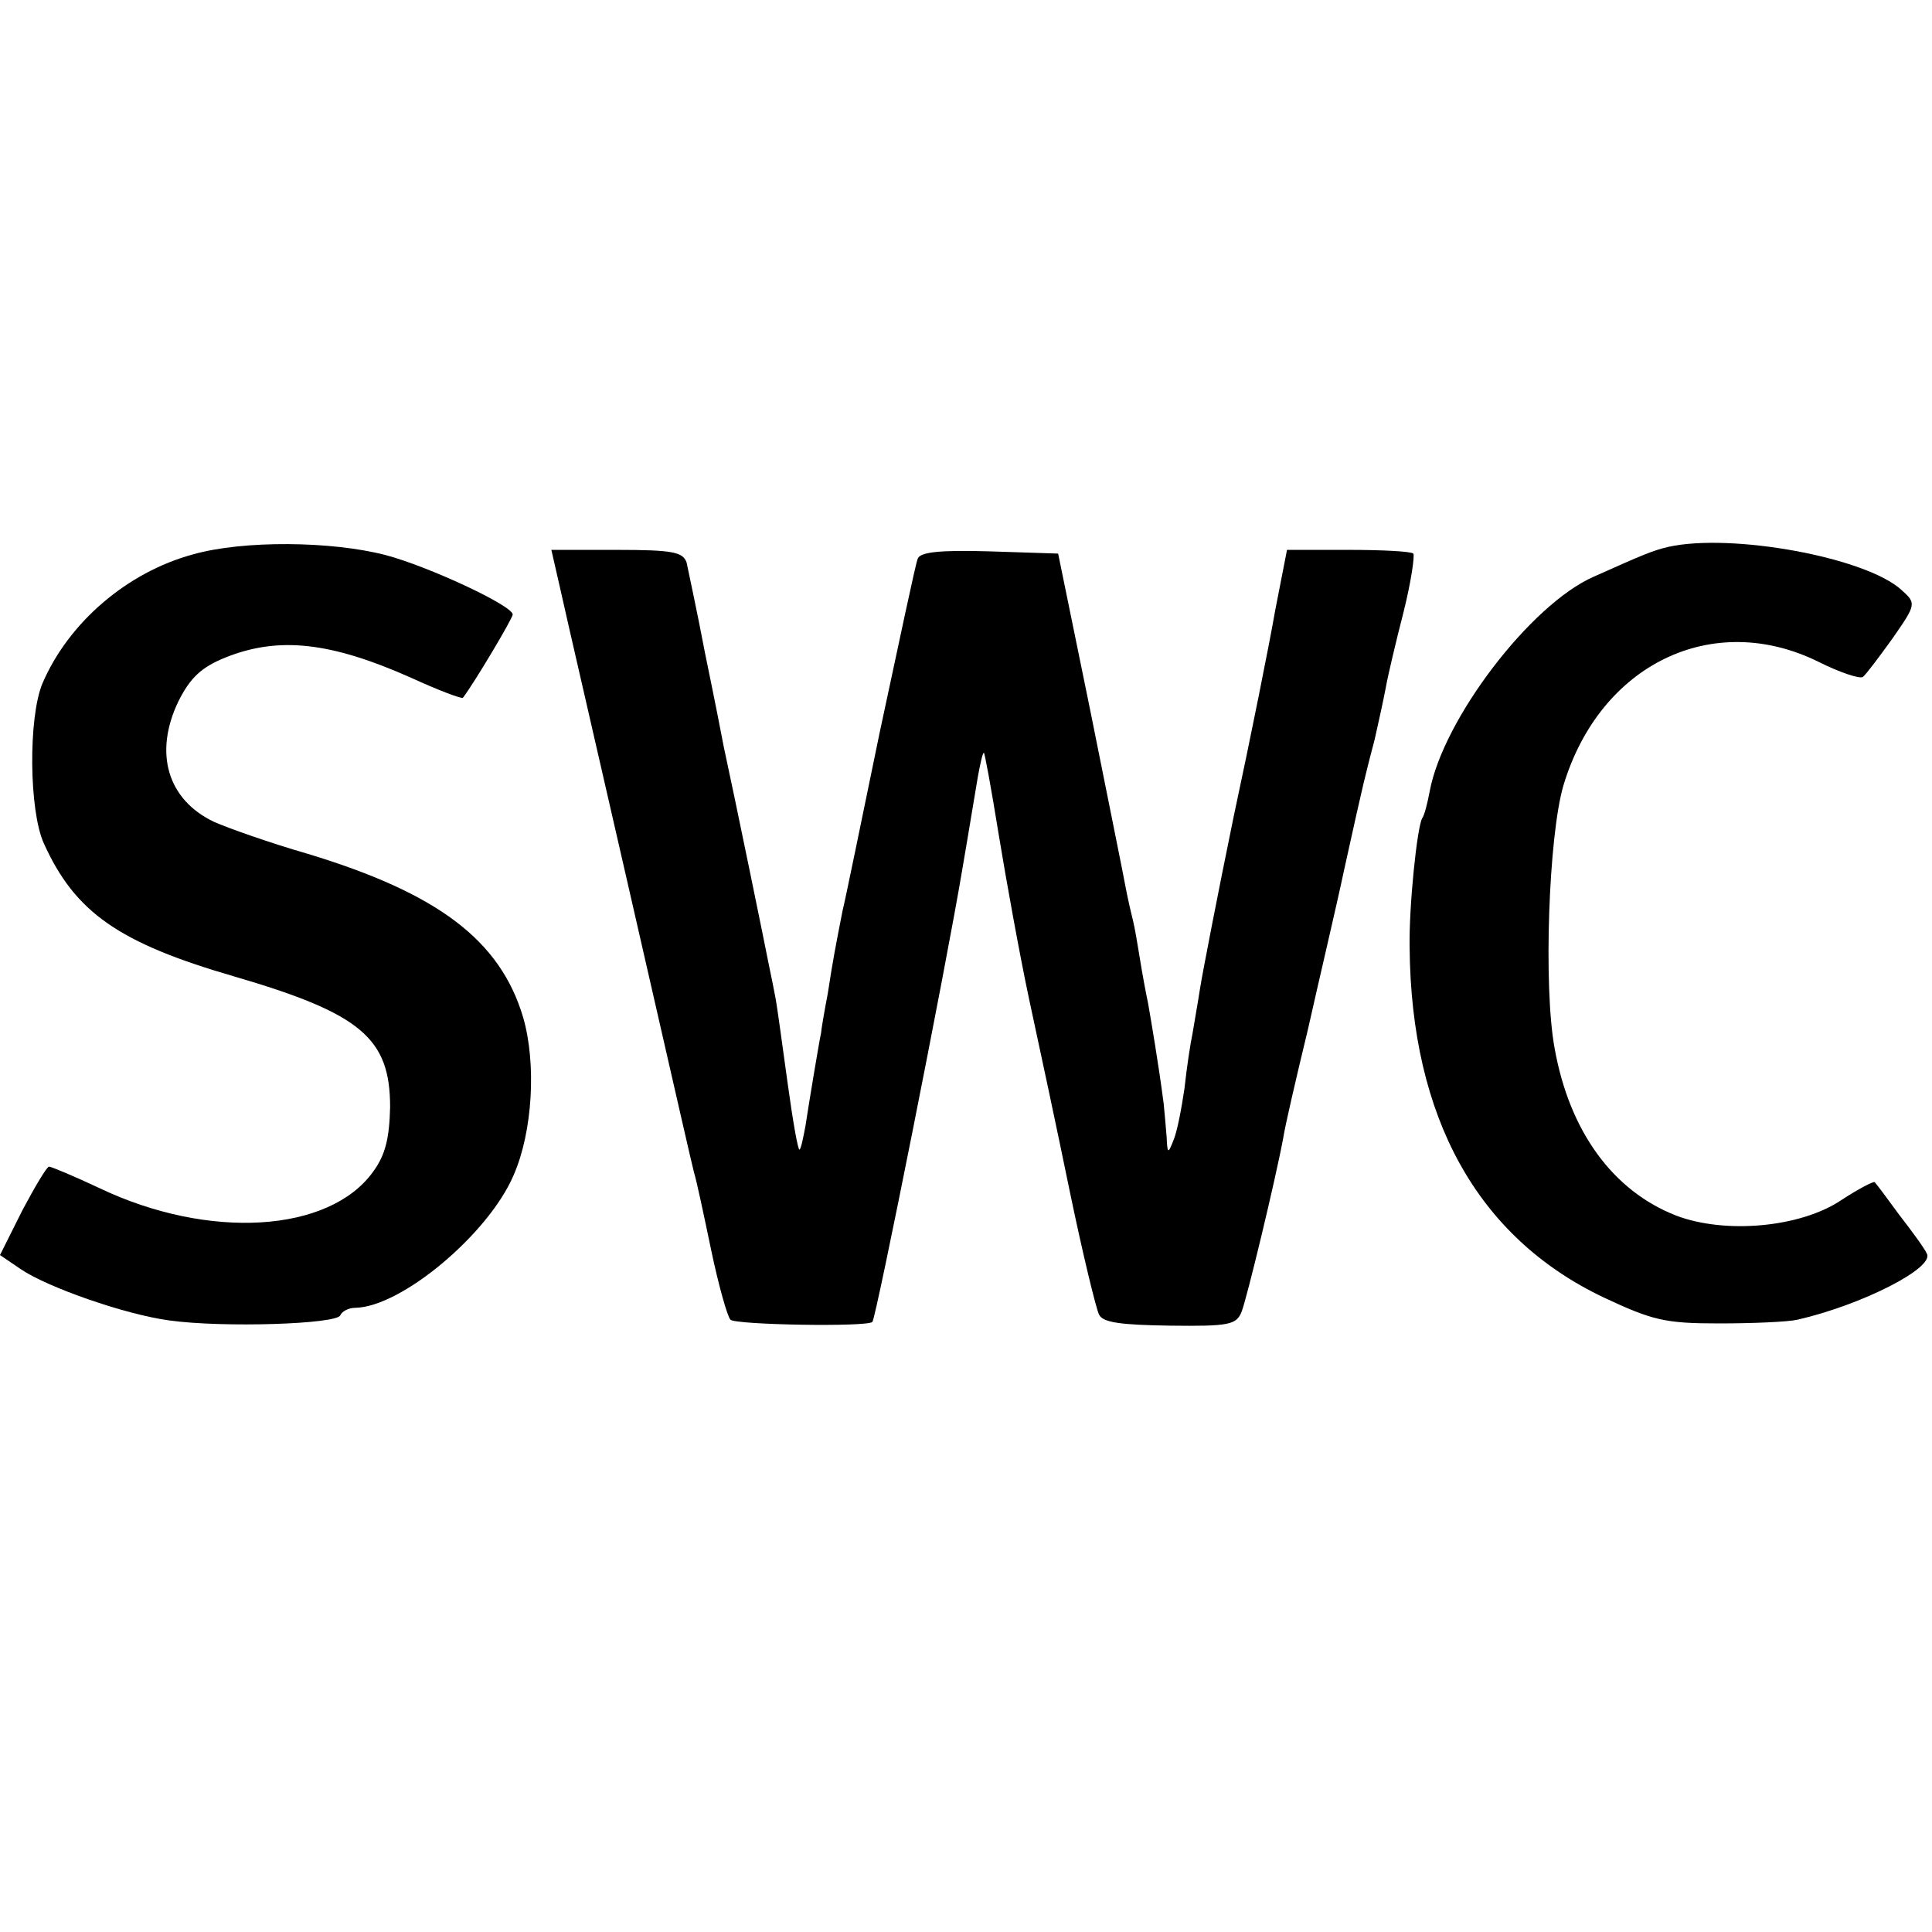
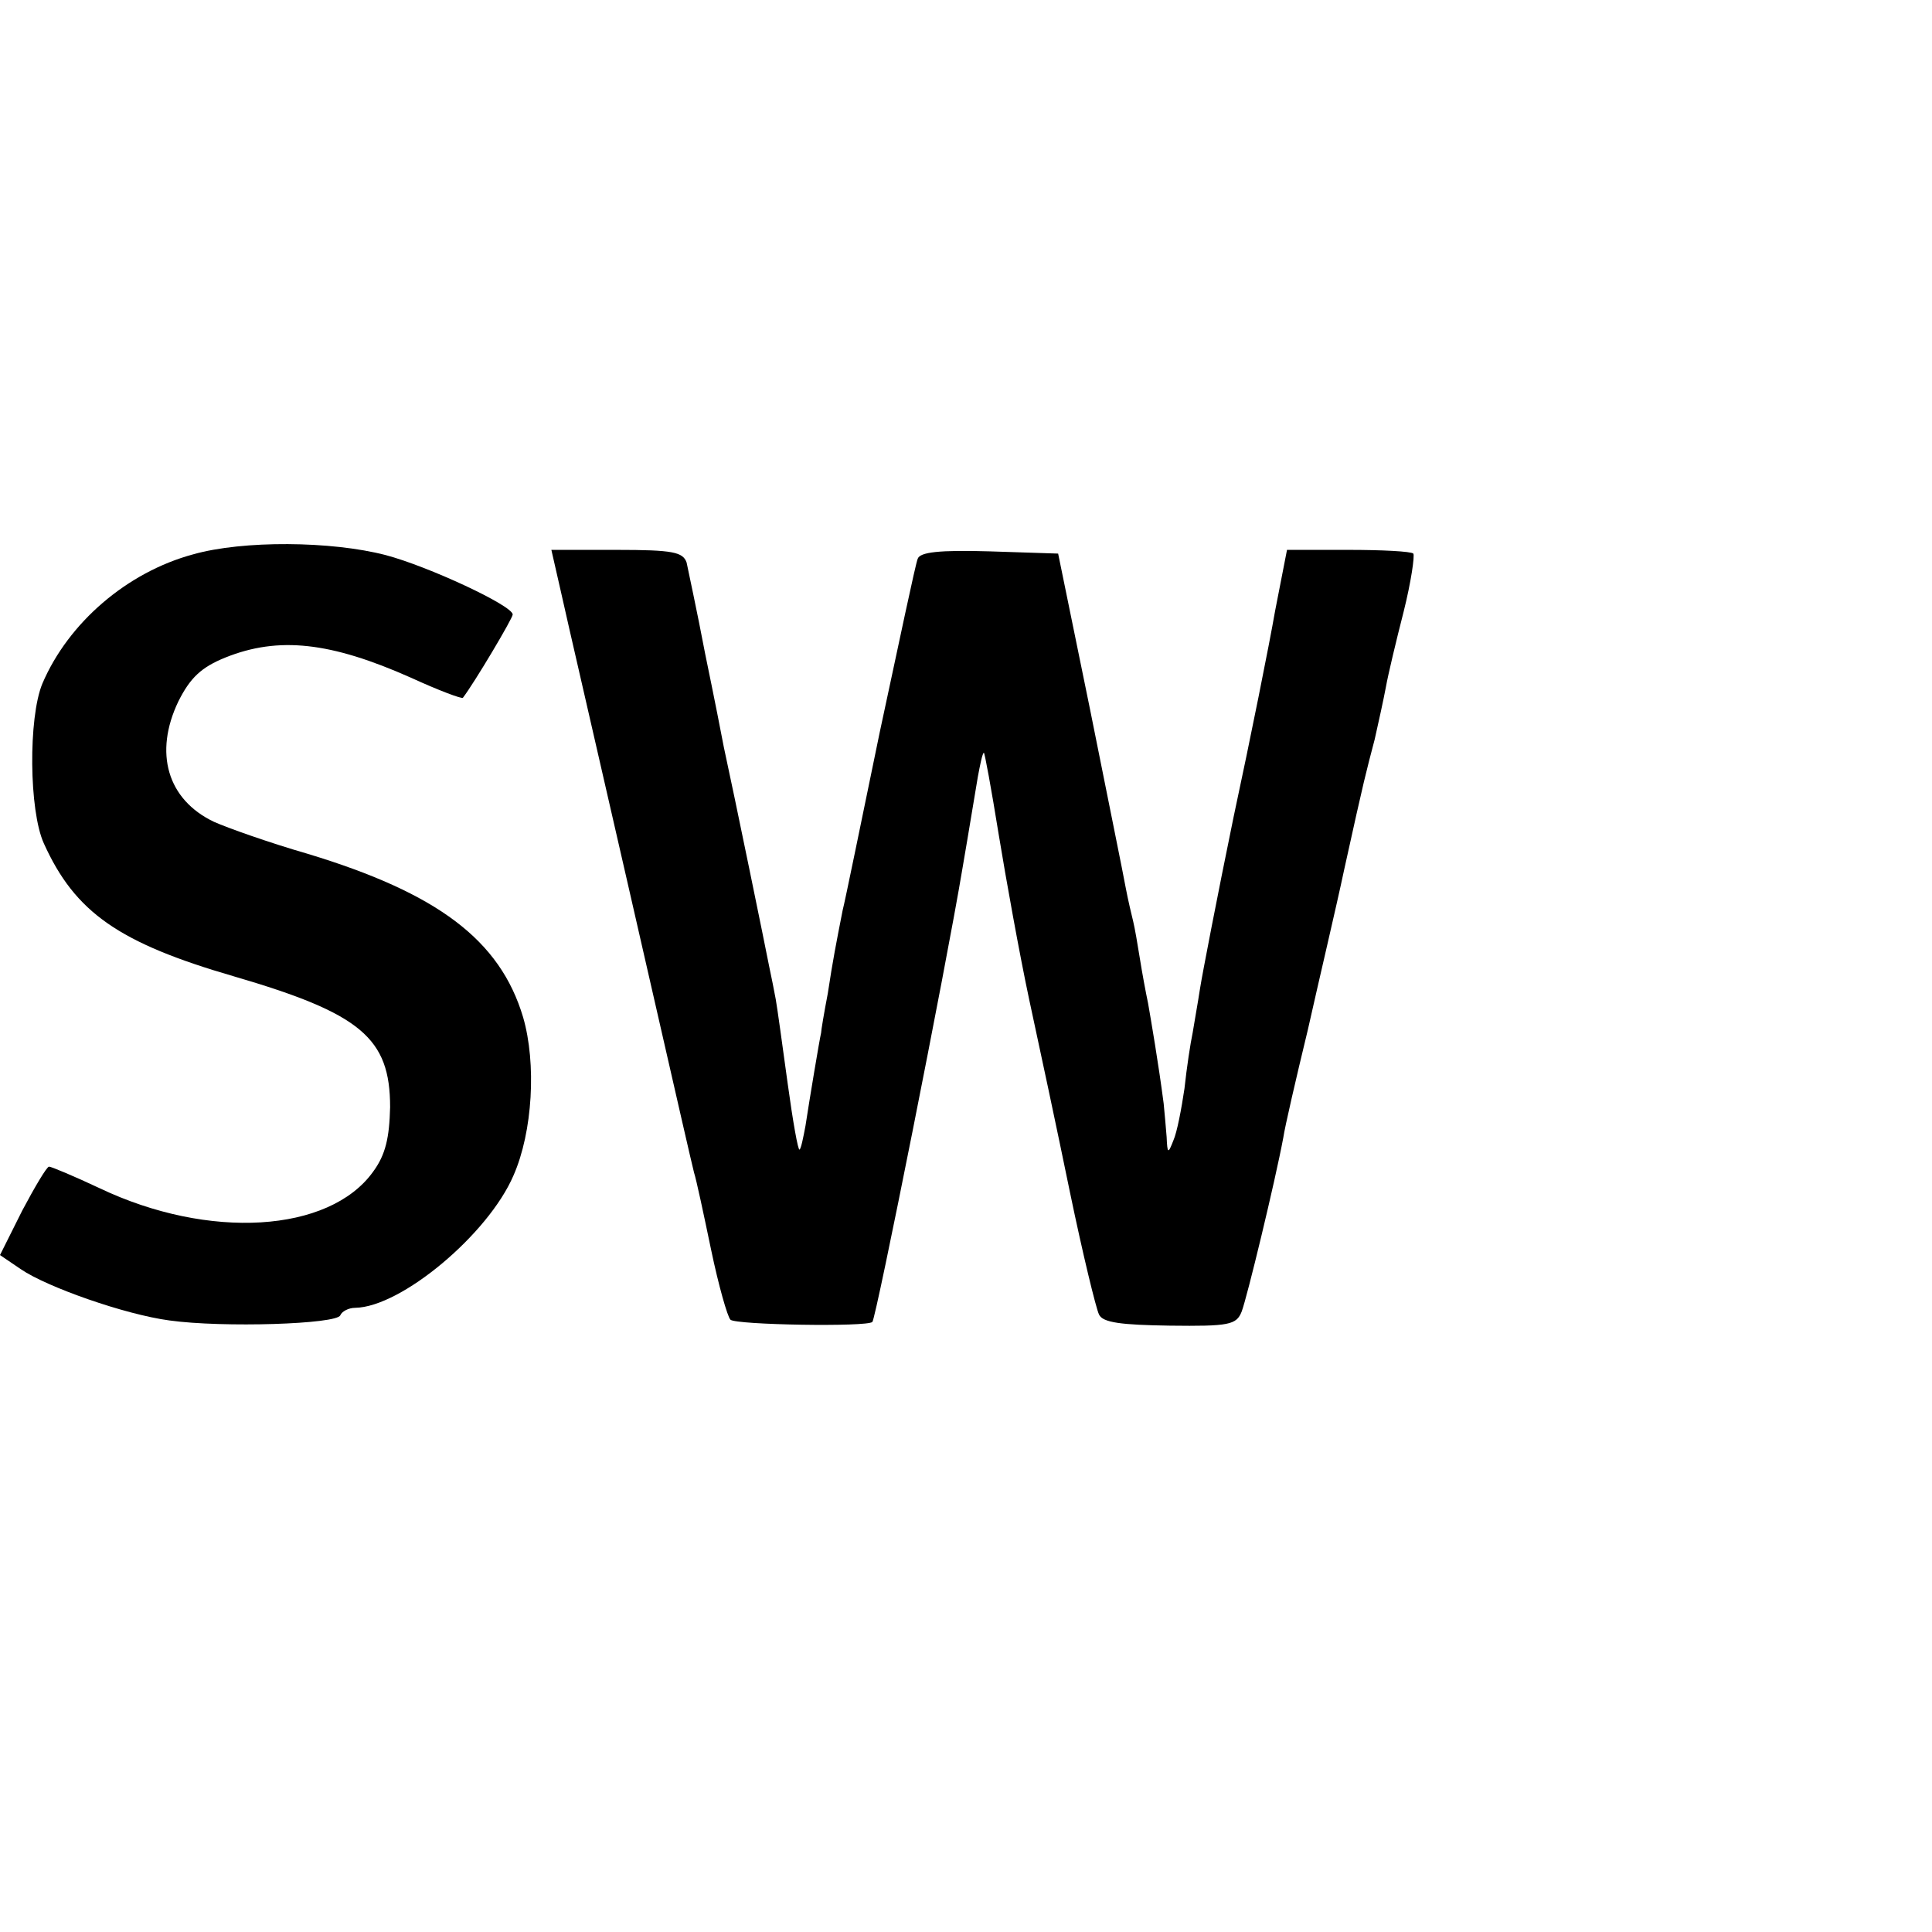
<svg xmlns="http://www.w3.org/2000/svg" version="1.0" width="260pt" height="260pt" viewBox="0 0 260 260" preserveAspectRatio="xMidYMid meet">
  <g transform="translate(0,260) scale(0.1,-0.1)" fill="#000000" stroke="none">
    <path d="M260 1854 c-89 -24 -168 -92 -203 -174 -19 -46 -18 -171 2 -215 42 -93 101 -134 256 -179 171 -50 210 -83 210 -176 -1 -41 -6 -64 -23 -87 -59 -82 -221 -92 -368 -22 -34 16 -65 29 -68 29 -3 0 -19 -27 -36 -59 l-30 -60 28 -19 c35 -24 140 -61 200 -69 72 -10 226 -5 230 7 2 5 11 10 20 10 62 1 179 99 213 178 26 59 31 151 13 213 -31 104 -115 167 -290 220 -52 15 -108 35 -126 43 -63 30 -81 93 -48 162 16 32 31 46 63 59 72 29 142 21 250 -27 37 -17 69 -29 70 -27 16 21 67 107 67 112 0 12 -114 65 -171 80 -73 19 -192 20 -259 1z" />
-     <path d="M2245 1864 c-21 -5 -33 -10 -100 -40 -85 -37 -203 -192 -221 -289 -3 -16 -7 -32 -10 -36 -7 -12 -18 -119 -17 -174 2 -229 91 -390 261 -471 66 -31 83 -35 155 -35 45 0 93 2 106 5 87 20 185 70 174 89 -3 7 -20 30 -37 52 -16 22 -31 42 -33 44 -1 2 -22 -9 -45 -24 -55 -37 -156 -46 -222 -21 -85 33 -144 113 -164 226 -15 82 -8 285 12 353 49 163 201 237 344 166 28 -14 55 -23 59 -20 4 3 22 27 40 52 32 46 32 47 12 65 -48 44 -229 77 -314 58z" />
    <path d="M755 1803 c7 -32 48 -209 90 -393 80 -350 82 -359 89 -388 3 -9 13 -56 23 -104 10 -48 22 -90 26 -94 7 -7 184 -10 191 -3 5 5 99 477 121 609 9 52 18 108 21 125 3 16 6 31 8 32 1 1 10 -48 20 -110 10 -61 28 -161 41 -222 13 -60 38 -177 55 -260 17 -82 35 -156 39 -164 5 -11 30 -14 95 -15 80 -1 90 1 97 19 7 18 45 175 56 234 2 14 17 79 33 145 15 67 38 164 49 216 28 127 29 129 41 175 5 22 12 54 15 70 3 17 14 63 24 102 10 40 15 75 13 78 -3 3 -42 5 -88 5 l-82 0 -16 -82 c-8 -46 -33 -171 -56 -278 -22 -107 -42 -211 -45 -230 -3 -20 -8 -47 -10 -60 -3 -14 -8 -47 -11 -75 -4 -27 -10 -59 -15 -70 -7 -18 -8 -18 -9 5 -1 14 -3 34 -4 45 -7 54 -17 112 -21 135 -3 14 -8 41 -11 60 -3 19 -7 42 -9 50 -2 8 -7 29 -10 45 -3 17 -25 125 -48 240 l-43 210 -92 3 c-68 2 -94 -1 -97 -10 -3 -7 -25 -112 -51 -233 -25 -121 -47 -229 -50 -240 -9 -46 -13 -66 -20 -112 -5 -26 -9 -50 -9 -53 -2 -8 -16 -92 -21 -125 -3 -16 -6 -31 -8 -32 -2 -2 -9 38 -16 89 -7 51 -14 102 -16 113 -2 11 -6 31 -9 45 -4 21 -47 231 -61 295 -2 11 -13 67 -25 125 -11 58 -23 113 -25 123 -5 14 -18 17 -94 17 l-88 0 13 -57z" />
  </g>
</svg>